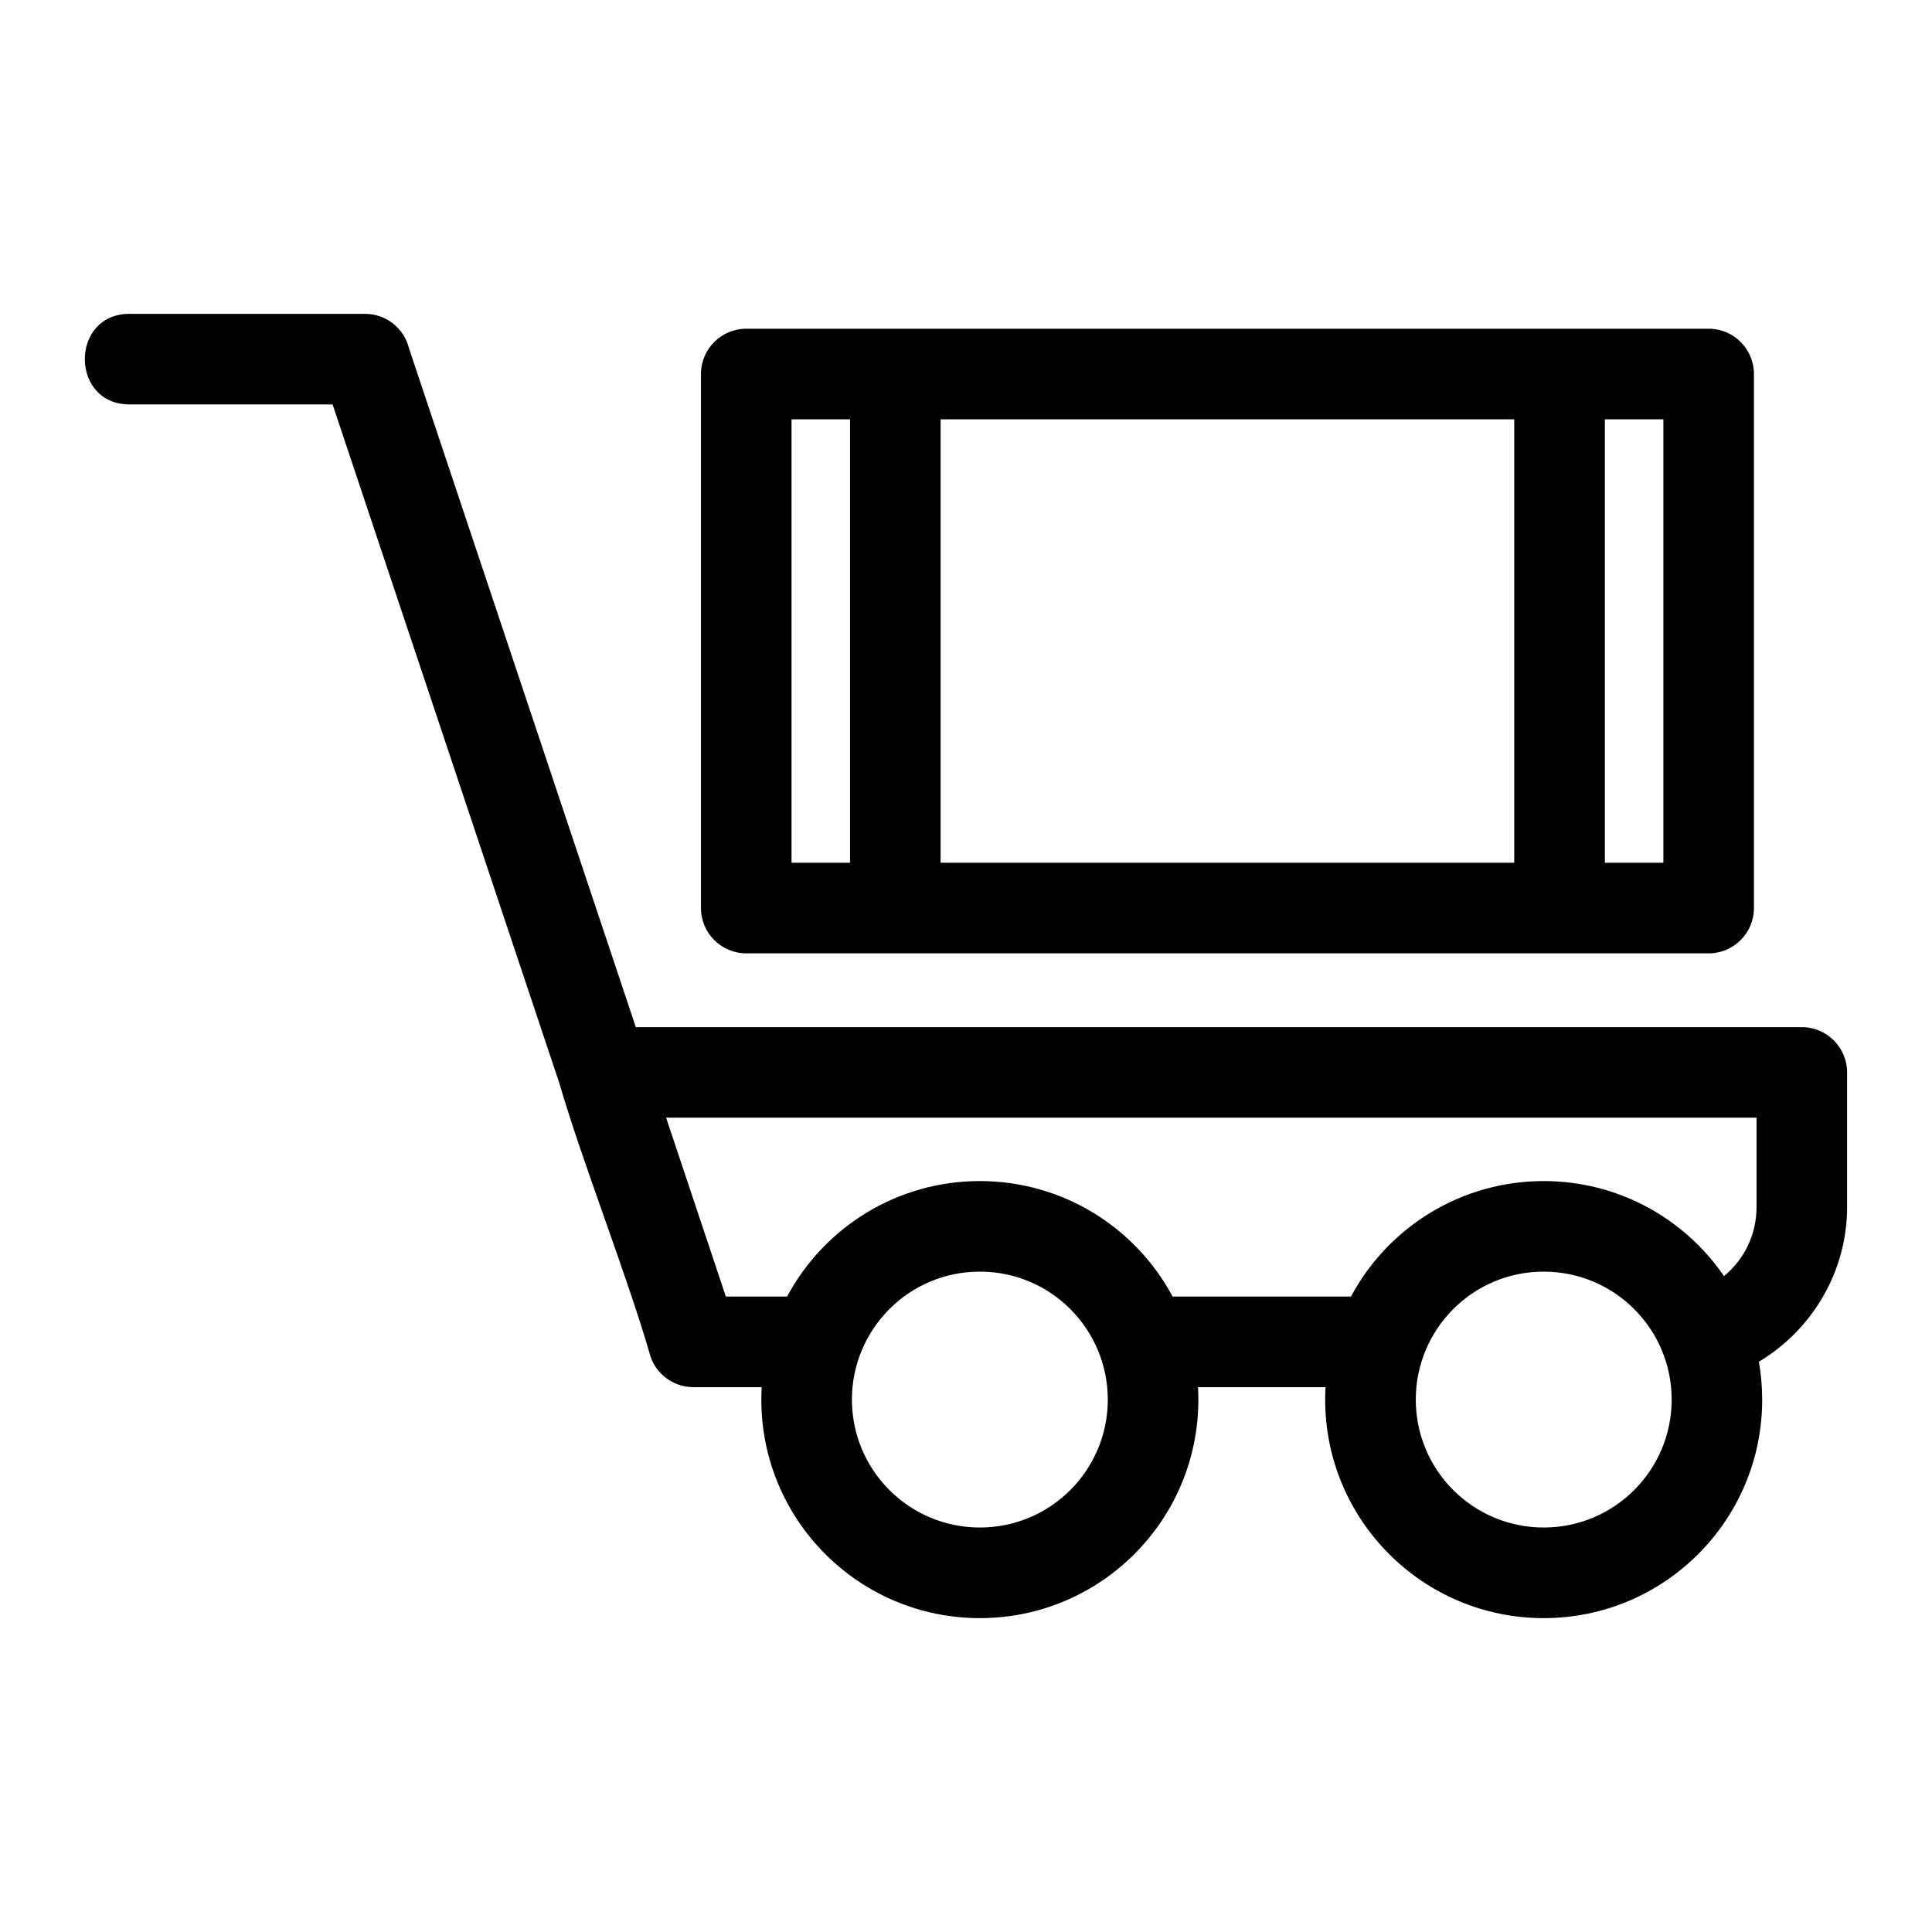
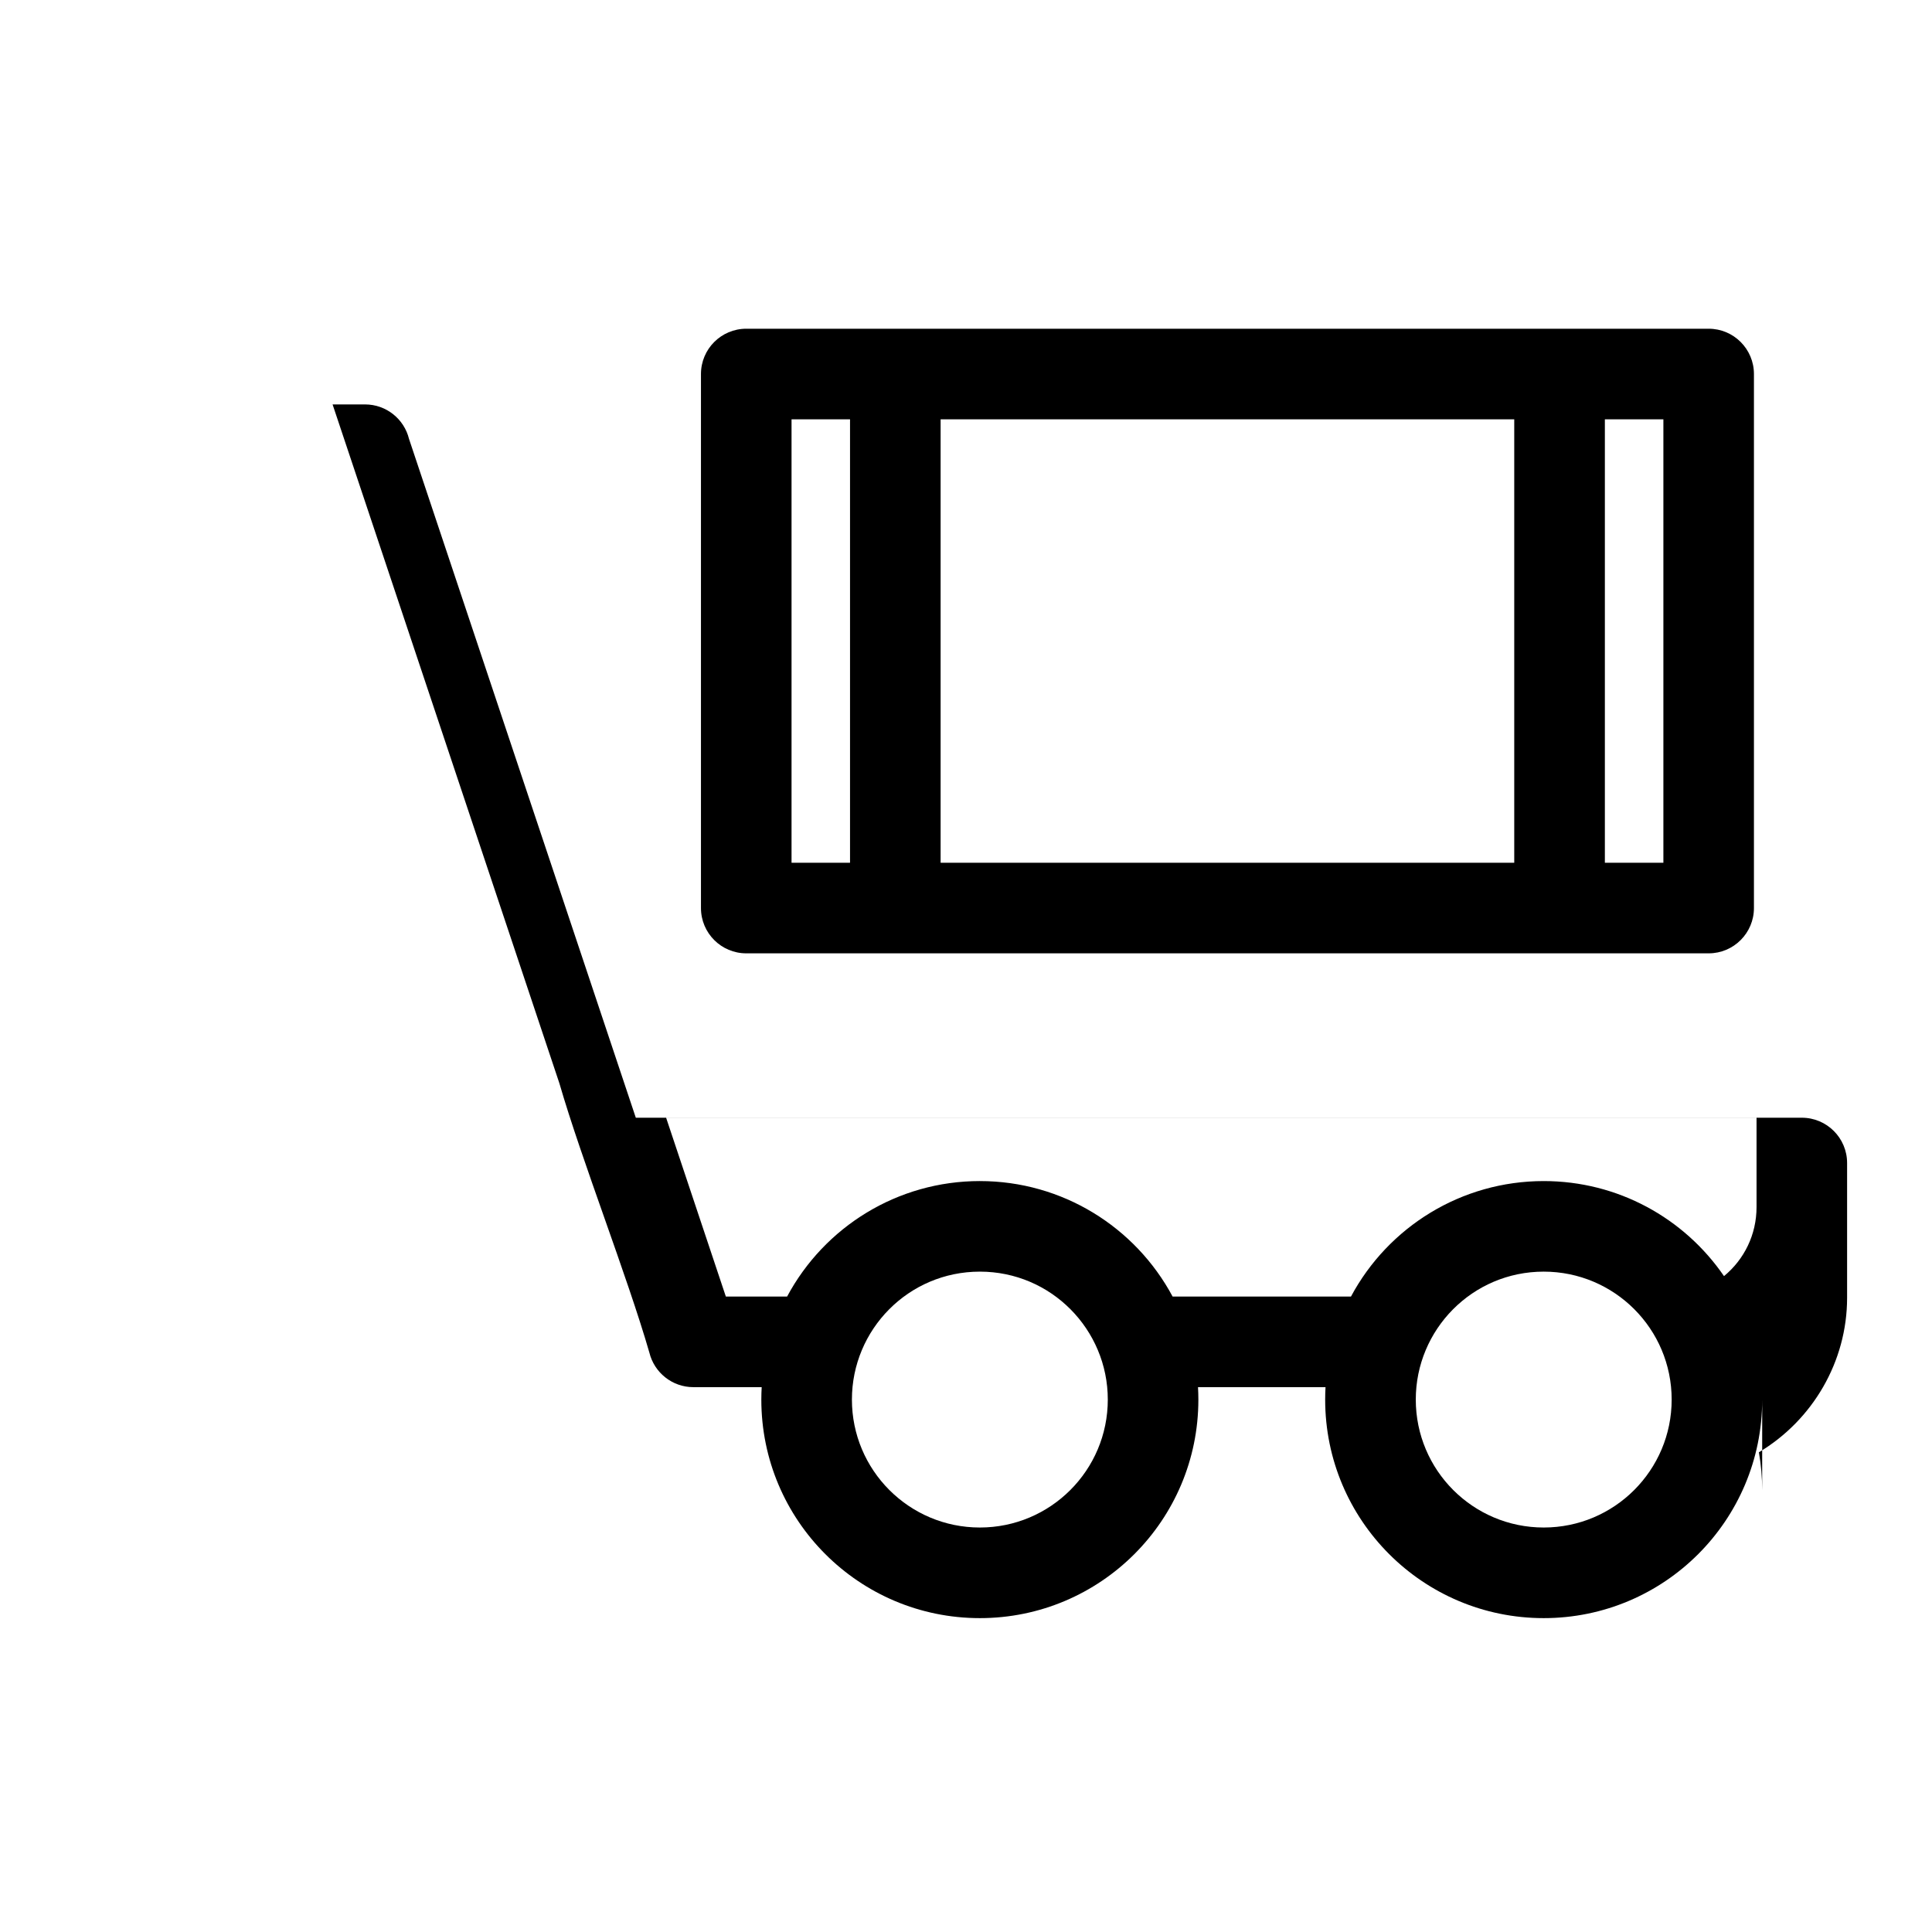
<svg xmlns="http://www.w3.org/2000/svg" fill="#000000" width="800px" height="800px" version="1.1" viewBox="144 144 512 512">
-   <path d="m611 514.91c0 31.984-25.926 57.91-57.906 57.91-31.984 0-57.91-25.926-57.91-57.91 0-1.105 0.031-2.207 0.094-3.301h-33.793c0.059 1.094 0.094 2.195 0.094 3.301 0 31.984-25.934 57.91-57.91 57.91-31.984 0-57.91-25.926-57.91-57.91 0-1.105 0.035-2.207 0.094-3.301h-18.102c-5.637 0-10.371-3.891-11.656-9.133-5.887-20.379-17.91-50.914-23.855-71.402l-60.102-179.9h-53.812c-15.797 0-15.797-24.004 0-24.004h62.414c5.637 0 10.367 3.891 11.652 9.133l60.105 179.9h309c6.629 0 12.004 5.375 12.004 12.004v35.703c0 16.961-9.152 32.449-23.375 40.957 0.57 3.262 0.867 6.621 0.867 10.051zm-217.73-259.79v117.52h152.02v-117.52zm-24.004 117.52v-117.52h-15.5v117.52zm200.04-117.52v117.52h15.508v-117.52zm-227.54-24.004h255.05c6.621 0 11.996 5.375 11.996 12.004v141.52c0 6.629-5.375 12.004-11.996 12.004h-255.05c-6.629 0-12.004-5.375-12.004-12.004v-141.52c0-6.629 5.375-12.004 12.004-12.004zm61.91 225.88c21.805 0 41.172 12.117 51.078 30.605h47.266c9.902-18.488 29.27-30.605 51.078-30.605 19.613 0 37.207 9.777 47.781 25.188 5.379-4.445 8.621-11.004 8.621-18.293v-23.699h-288.98l15.836 47.406h16.234c9.902-18.488 29.27-30.605 51.078-30.605zm115.52 57.906c0 18.727 15.18 33.906 33.906 33.906 18.727 0 33.906-15.18 33.906-33.906 0-18.727-15.18-33.906-33.906-33.906-18.906 0-33.906 15.352-33.906 33.906zm-149.43 0c0 18.727 15.18 33.906 33.906 33.906 18.727 0 33.906-15.18 33.906-33.906 0-18.547-15-33.906-33.906-33.906s-33.906 15.352-33.906 33.906z" />
+   <path d="m611 514.91c0 31.984-25.926 57.91-57.906 57.91-31.984 0-57.91-25.926-57.91-57.91 0-1.105 0.031-2.207 0.094-3.301h-33.793c0.059 1.094 0.094 2.195 0.094 3.301 0 31.984-25.934 57.91-57.91 57.91-31.984 0-57.91-25.926-57.91-57.91 0-1.105 0.035-2.207 0.094-3.301h-18.102c-5.637 0-10.371-3.891-11.656-9.133-5.887-20.379-17.91-50.914-23.855-71.402l-60.102-179.9h-53.812h62.414c5.637 0 10.367 3.891 11.652 9.133l60.105 179.9h309c6.629 0 12.004 5.375 12.004 12.004v35.703c0 16.961-9.152 32.449-23.375 40.957 0.57 3.262 0.867 6.621 0.867 10.051zm-217.73-259.79v117.52h152.02v-117.52zm-24.004 117.52v-117.52h-15.5v117.52zm200.04-117.52v117.52h15.508v-117.52zm-227.54-24.004h255.05c6.621 0 11.996 5.375 11.996 12.004v141.52c0 6.629-5.375 12.004-11.996 12.004h-255.05c-6.629 0-12.004-5.375-12.004-12.004v-141.52c0-6.629 5.375-12.004 12.004-12.004zm61.91 225.88c21.805 0 41.172 12.117 51.078 30.605h47.266c9.902-18.488 29.27-30.605 51.078-30.605 19.613 0 37.207 9.777 47.781 25.188 5.379-4.445 8.621-11.004 8.621-18.293v-23.699h-288.98l15.836 47.406h16.234c9.902-18.488 29.27-30.605 51.078-30.605zm115.52 57.906c0 18.727 15.18 33.906 33.906 33.906 18.727 0 33.906-15.18 33.906-33.906 0-18.727-15.18-33.906-33.906-33.906-18.906 0-33.906 15.352-33.906 33.906zm-149.43 0c0 18.727 15.18 33.906 33.906 33.906 18.727 0 33.906-15.18 33.906-33.906 0-18.547-15-33.906-33.906-33.906s-33.906 15.352-33.906 33.906z" />
</svg>